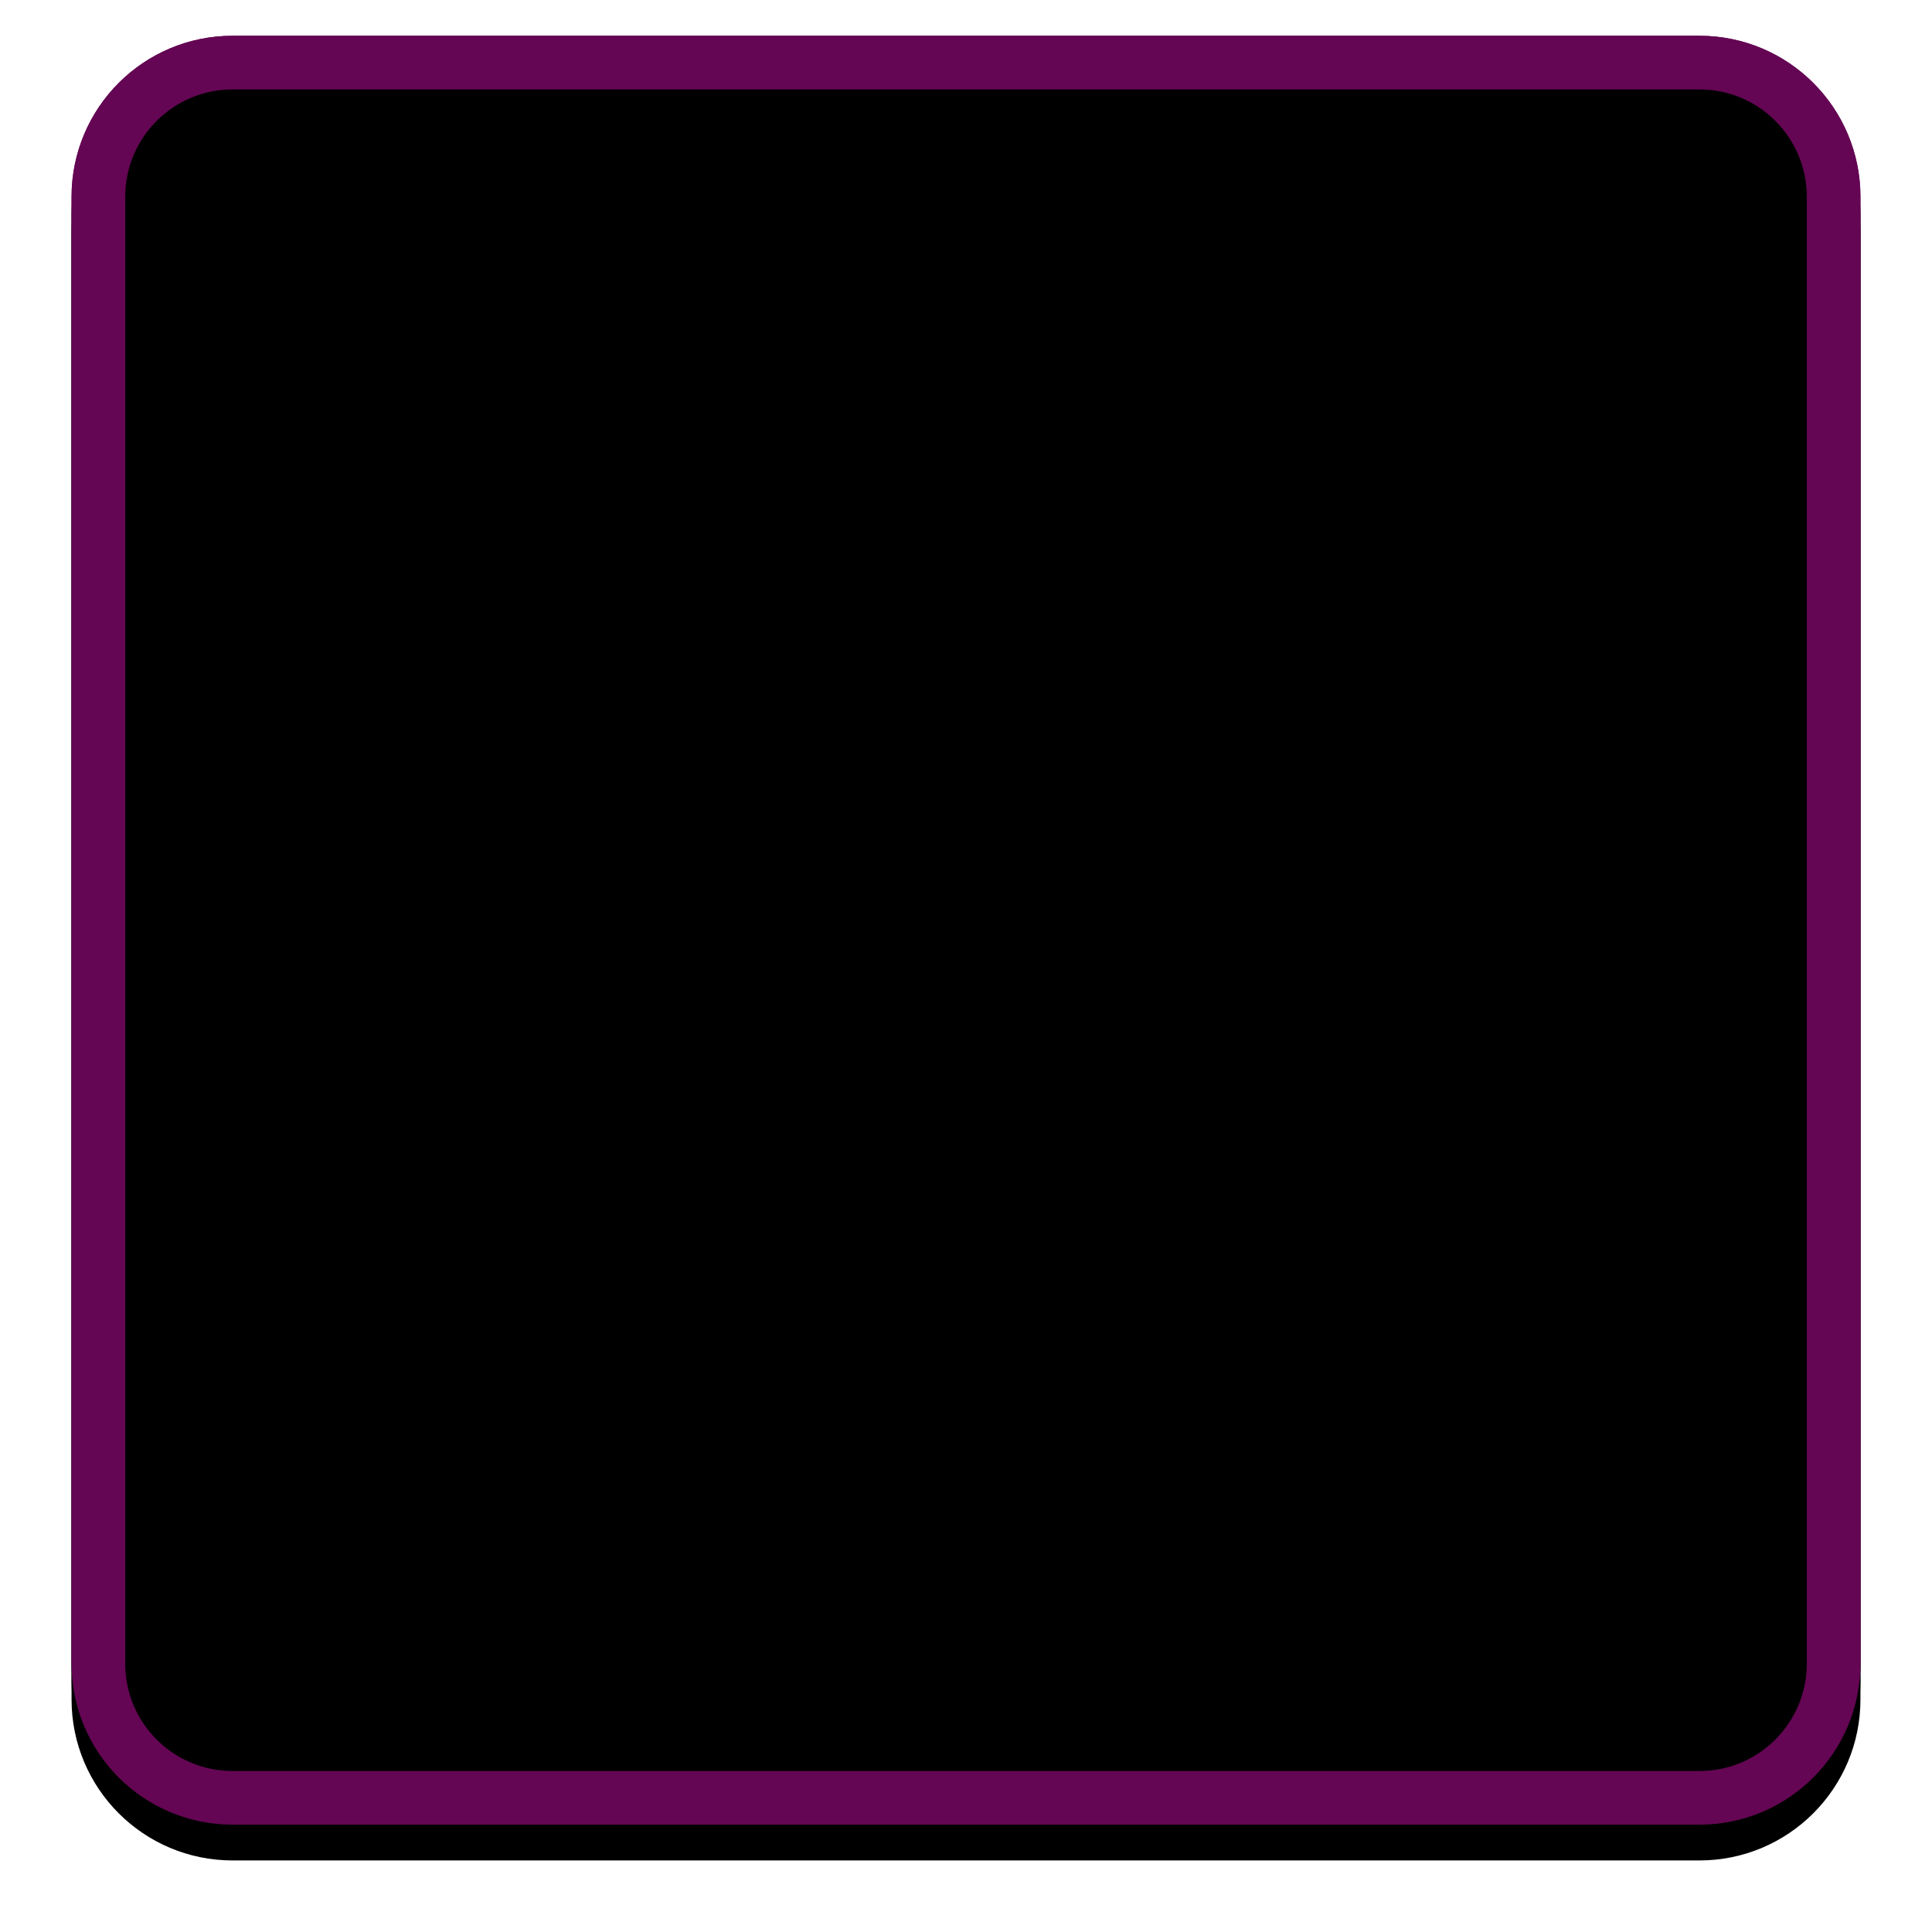
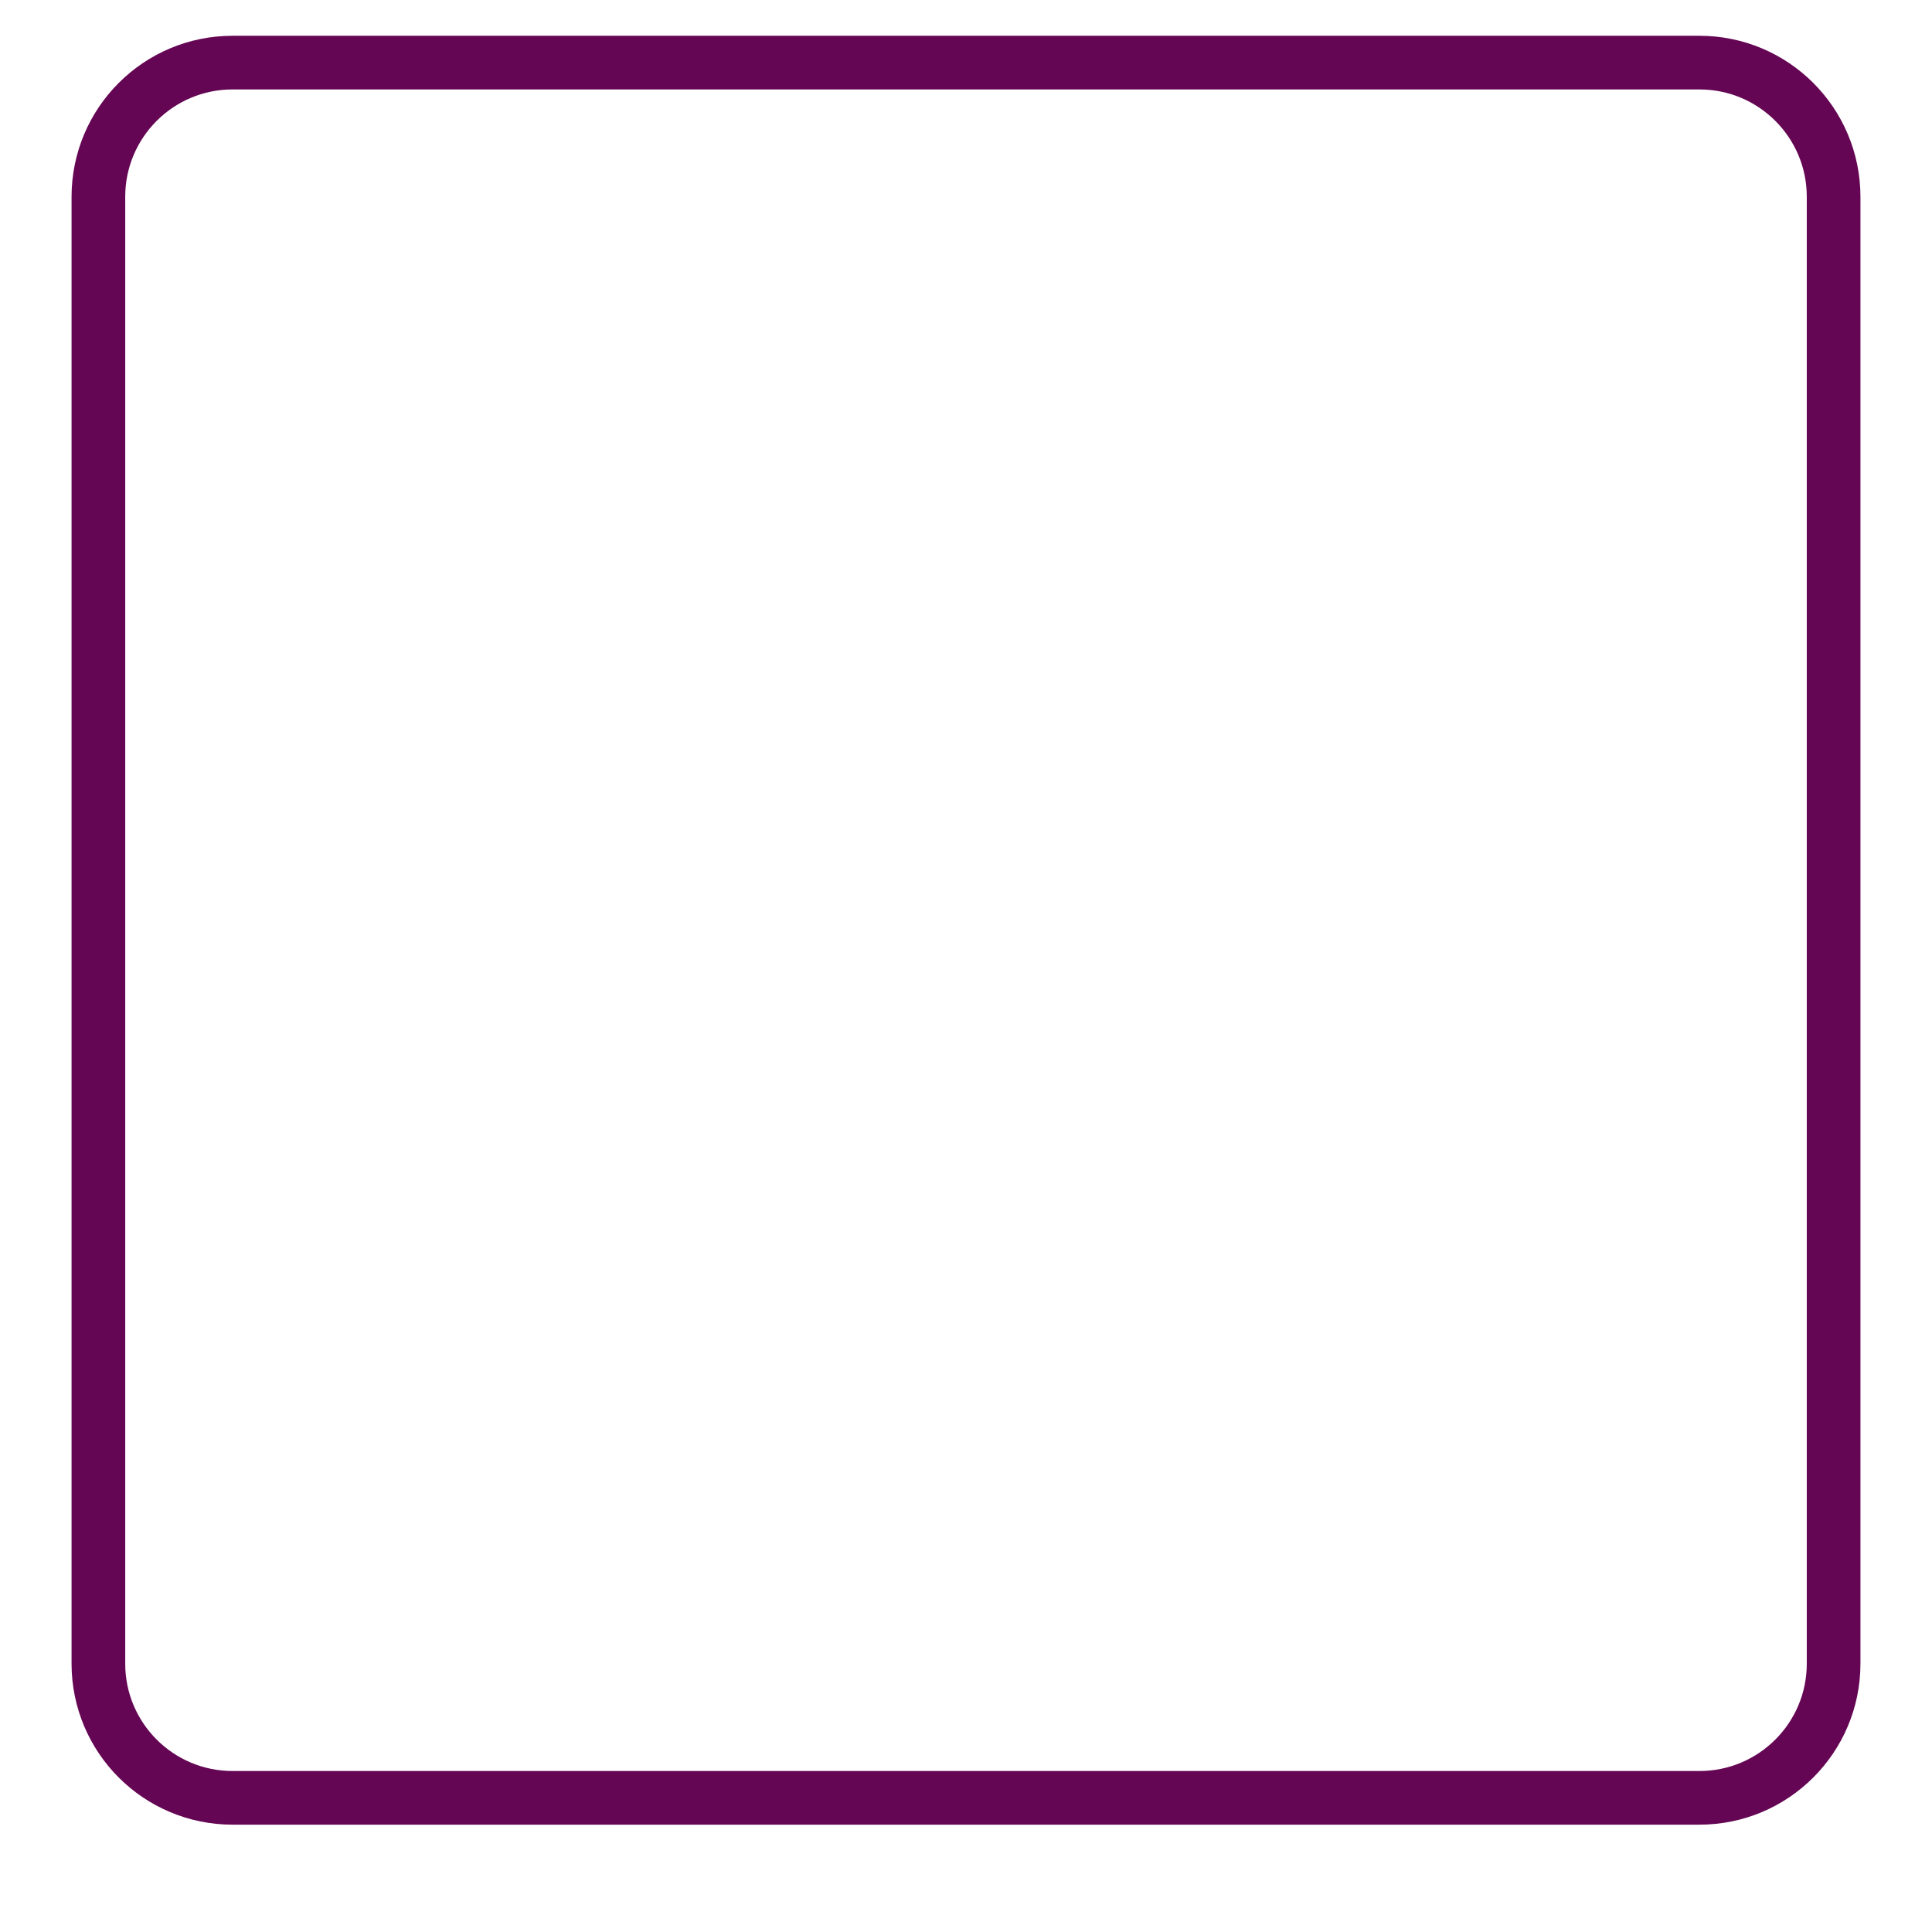
<svg xmlns="http://www.w3.org/2000/svg" xmlns:xlink="http://www.w3.org/1999/xlink" width="108px" height="108px" viewBox="0 0 108 108" version="1.1">
  <title>purple-full-square</title>
  <desc>Created with Sketch.</desc>
  <defs>
-     <path d="M13,2 L95,2 C99.971,2 104,6.029 104,11 L104,93 C104,97.971 99.971,102 95,102 L13,102 C8.029,102 4,97.971 4,93 L4,11 C4,6.029 8.029,2 13,2 Z" id="path-1" />
    <filter x="-7.0%" y="-5.0%" width="114.0%" height="114.0%" filterUnits="objectBoundingBox" id="filter-2">
      <feOffset dx="0" dy="2" in="SourceAlpha" result="shadowOffsetOuter1" />
      <feGaussianBlur stdDeviation="2" in="shadowOffsetOuter1" result="shadowBlurOuter1" />
      <feComposite in="shadowBlurOuter1" in2="SourceAlpha" operator="out" result="shadowBlurOuter1" />
      <feColorMatrix values="0 0 0 0 0   0 0 0 0 0   0 0 0 0 0  0 0 0 0.5 0" type="matrix" in="shadowBlurOuter1" />
    </filter>
    <filter x="-6.0%" y="-4.0%" width="112.0%" height="112.0%" filterUnits="objectBoundingBox" id="filter-3">
      <feGaussianBlur stdDeviation="1.5" in="SourceAlpha" result="shadowBlurInner1" />
      <feOffset dx="0" dy="1" in="shadowBlurInner1" result="shadowOffsetInner1" />
      <feComposite in="shadowOffsetInner1" in2="SourceAlpha" operator="arithmetic" k2="-1" k3="1" result="shadowInnerInner1" />
      <feColorMatrix values="0 0 0 0 0   0 0 0 0 0   0 0 0 0 0  0 0 0 0.5 0" type="matrix" in="shadowInnerInner1" />
    </filter>
  </defs>
  <g id="Page-1" stroke="none" stroke-width="1" fill="none" fill-rule="evenodd">
    <g id="purple-full-square">
      <use fill="black" fill-opacity="1" filter="url(#filter-2)" xlink:href="#path-1" />
      <use fill="#640653" fill-rule="evenodd" xlink:href="#path-1" />
      <use fill="black" fill-opacity="1" filter="url(#filter-3)" xlink:href="#path-1" />
      <path stroke="#640653" stroke-width="3" d="M13,3.5 C8.858,3.5 5.5,6.858 5.5,11 L5.5,93 C5.5,97.142 8.858,100.5 13,100.5 L95,100.5 C99.142,100.5 102.5,97.142 102.5,93 L102.5,11 C102.5,6.858 99.142,3.5 95,3.5 L13,3.5 Z" stroke-linejoin="square" />
    </g>
  </g>
</svg>